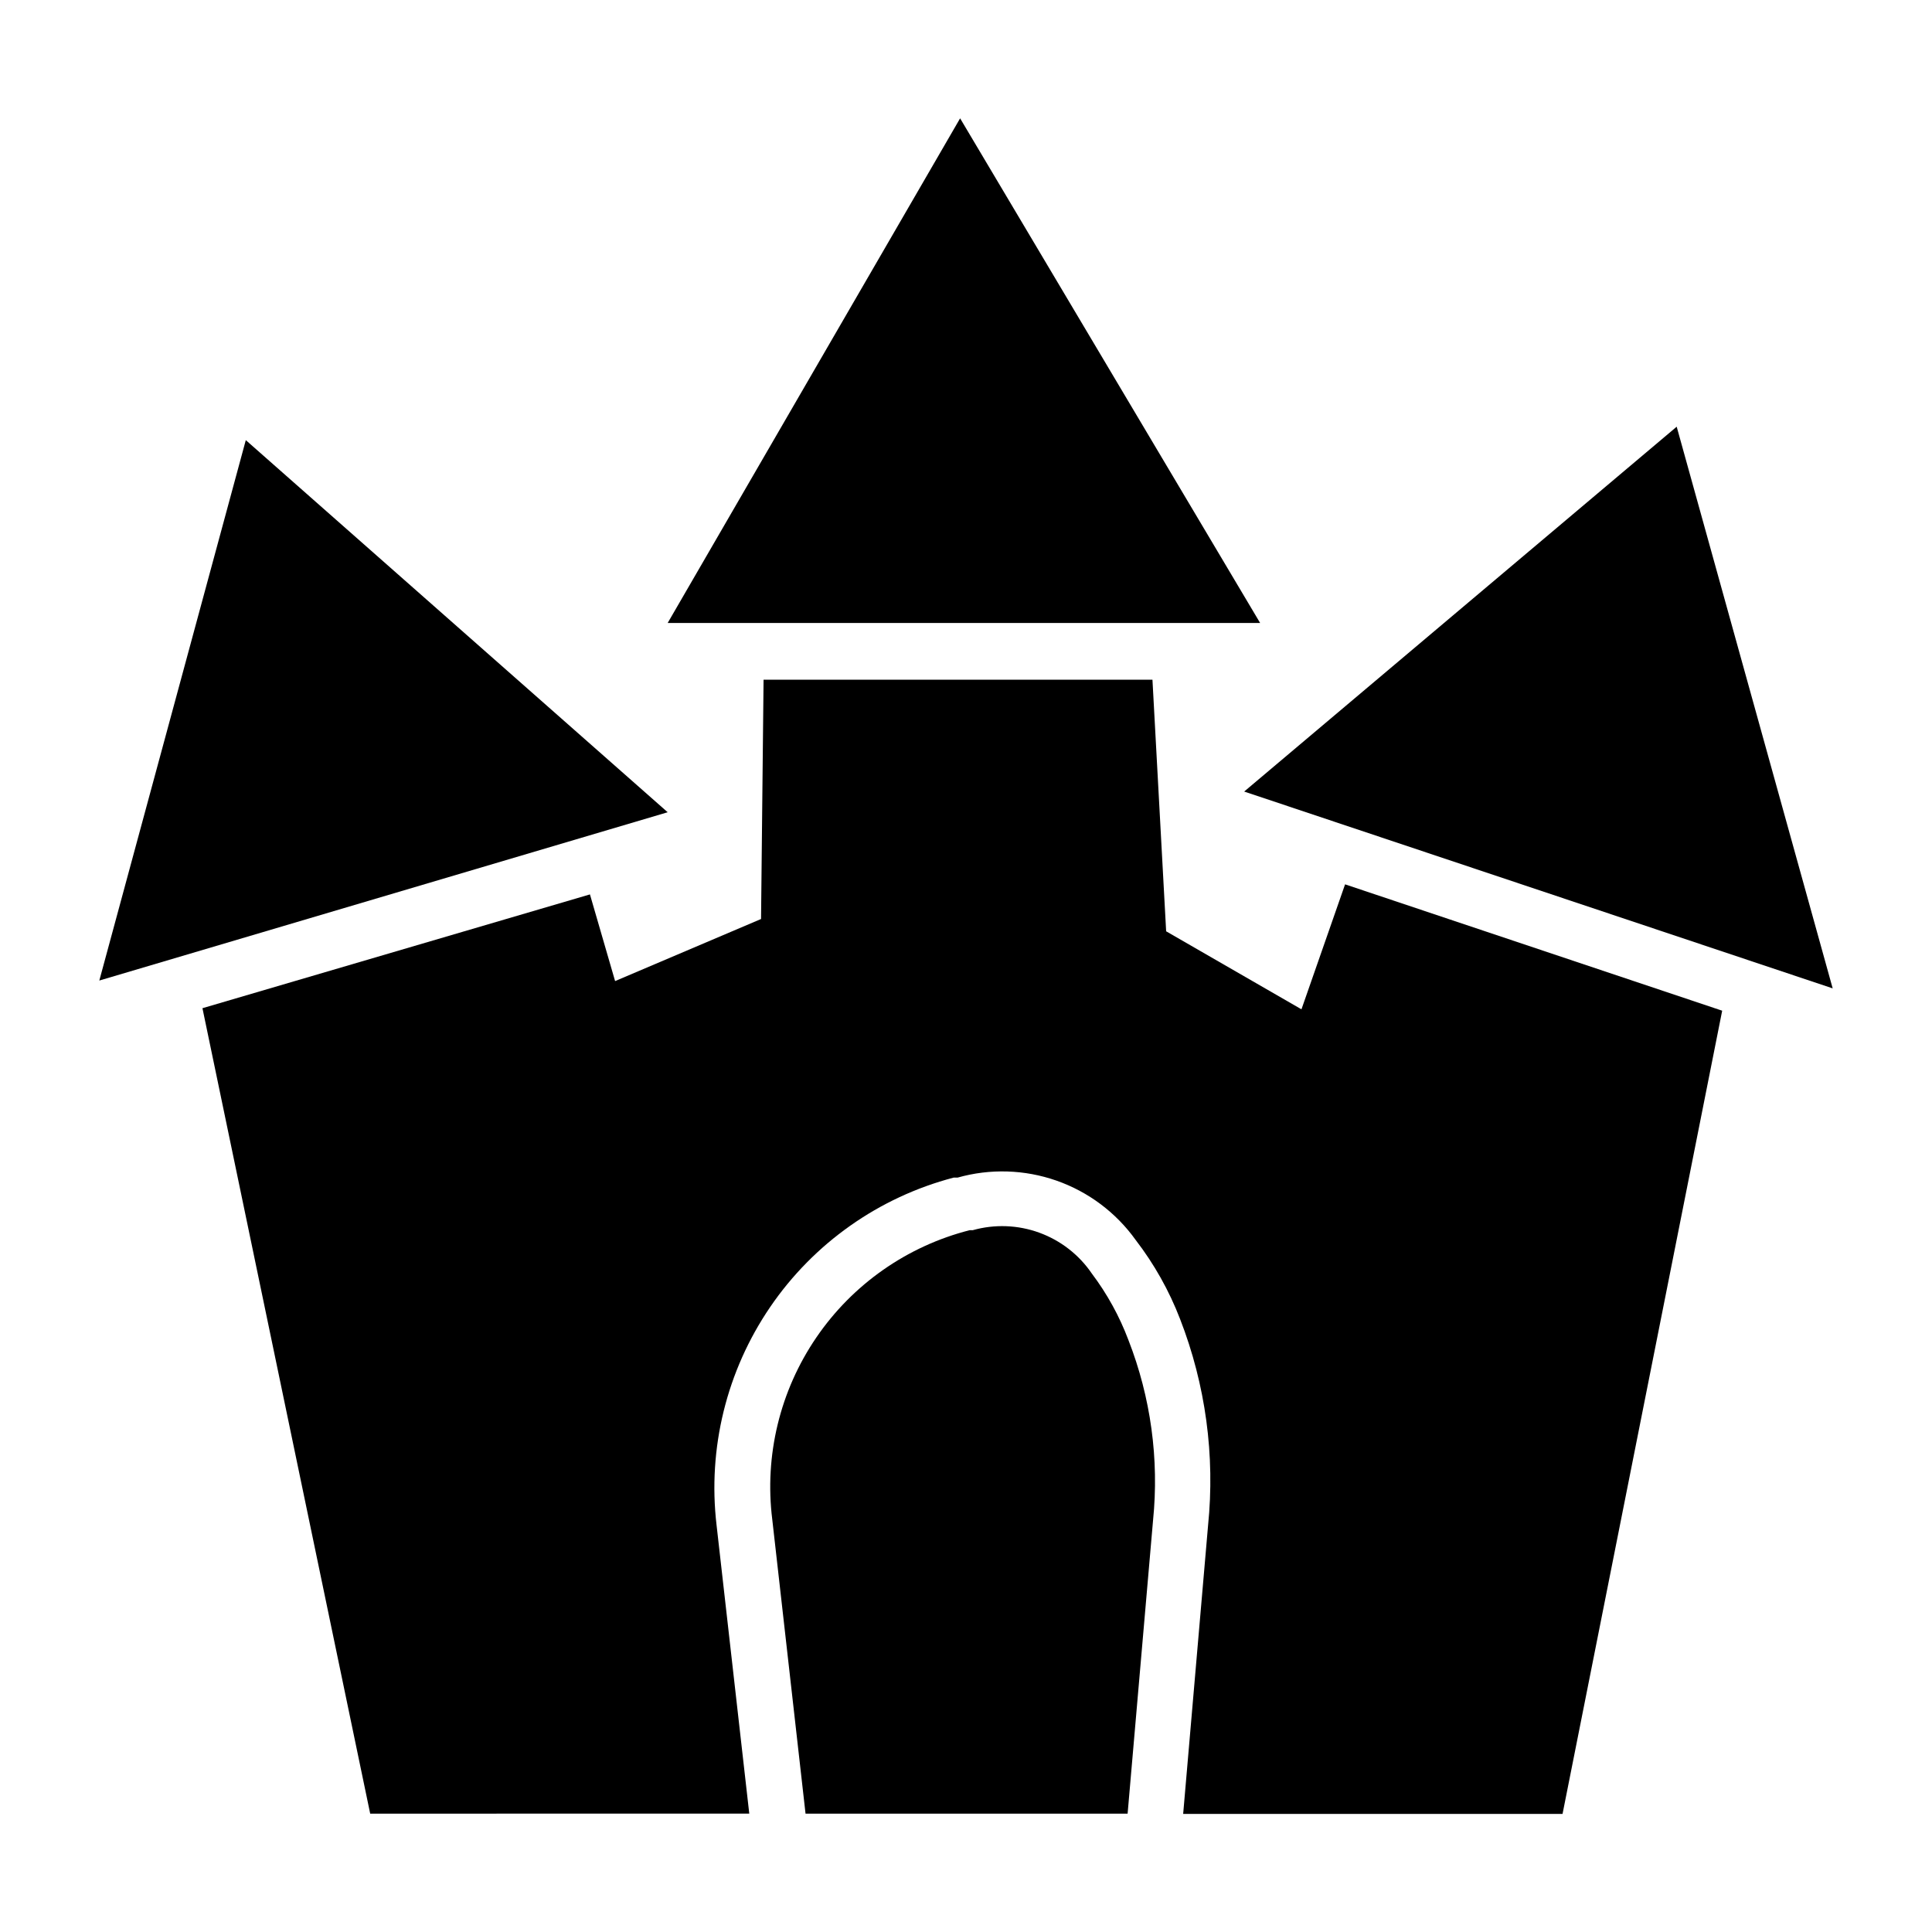
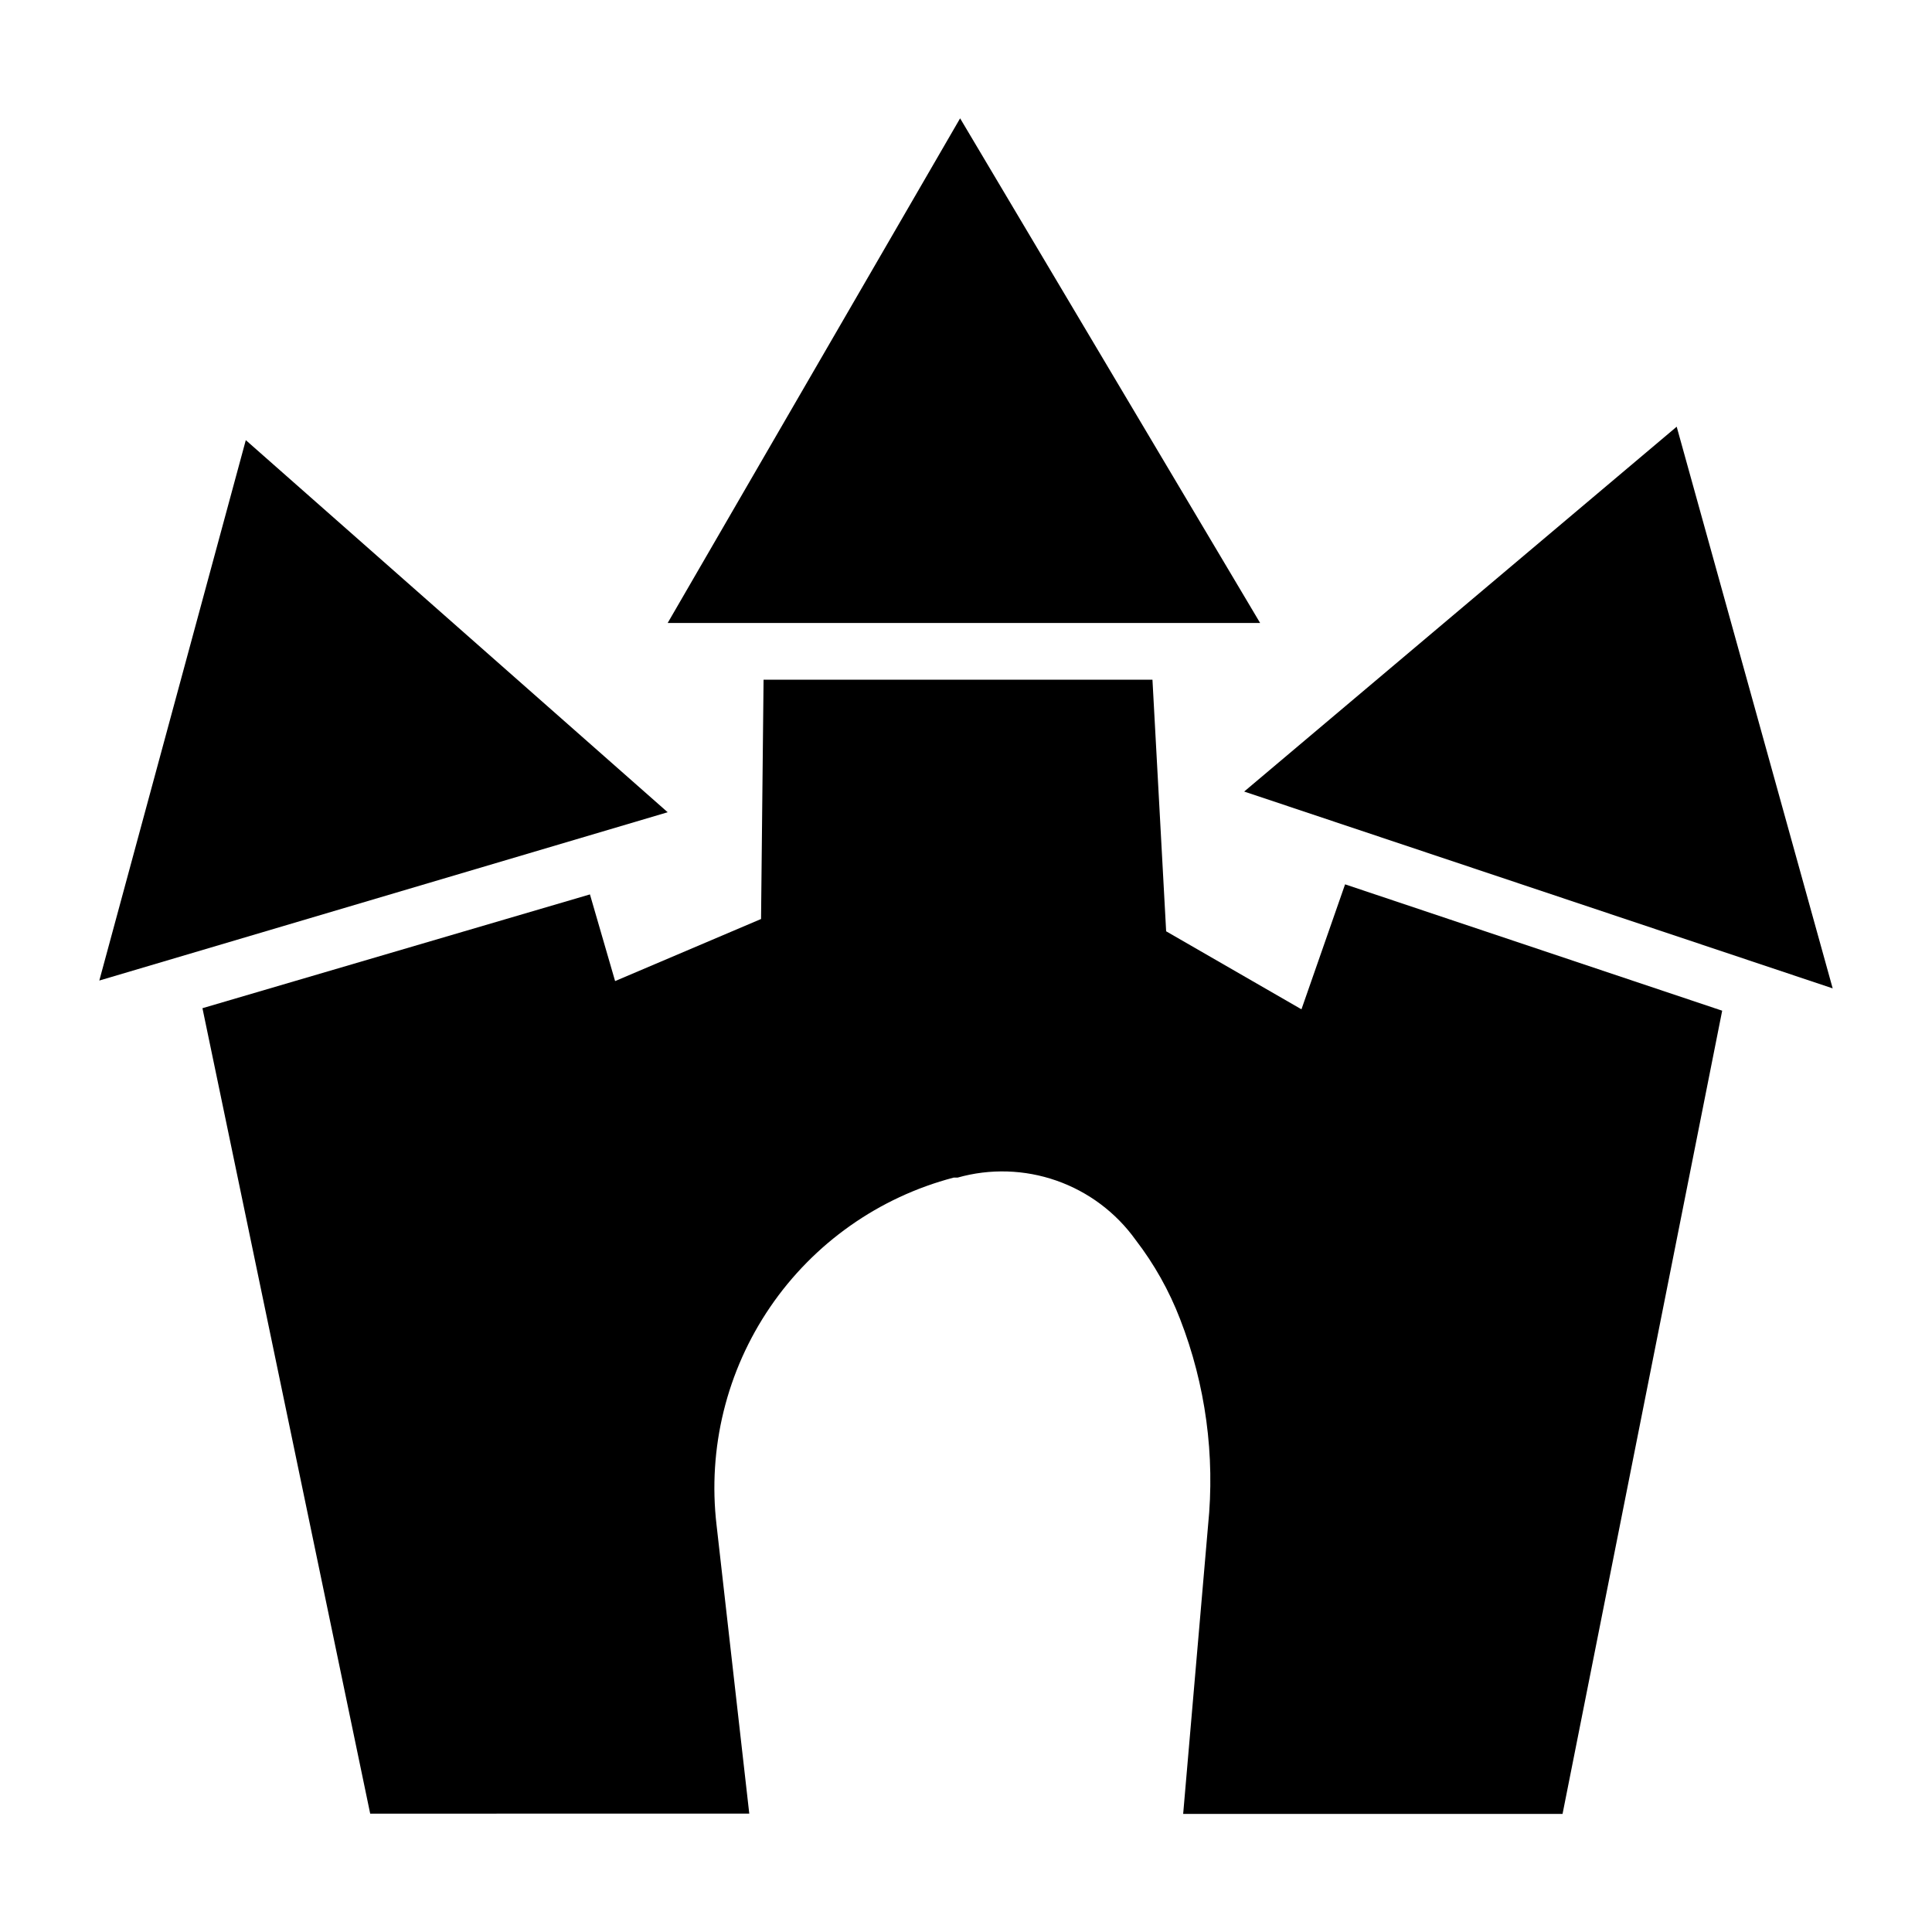
<svg xmlns="http://www.w3.org/2000/svg" fill="#000000" width="800px" height="800px" version="1.1" viewBox="144 144 512 512">
  <g>
    <path d="m209.14 260.64 111.8 98.613-150.62 44.602z" />
    <path d="m398.44 175.36-77.496 133.73h157z" />
    <path d="m629.68 405.93-41.34-148.85-114.62 96.688z" />
-     <path d="m449.57 546.92c1.637-16.219-0.598-32.598-6.523-47.789-2.375-6.309-5.644-12.246-9.703-17.633-3.394-4.981-8.266-8.77-13.93-10.828-5.664-2.062-11.832-2.289-17.633-0.656h-0.816c-16.562 4.219-31.016 14.336-40.645 28.457-9.633 14.117-13.777 31.27-11.66 48.227l8.816 77.941h85.352z" />
    <path d="m500.46 378.36-11.559 33.117-35.859-20.672-3.629-66.68h-103.06l-0.668 63.422-38.676 16.449-6.668-22.969-102.69 30.156 44.453 213.45 100.46-0.004-8.668-76.457c-2.387-20.348 2.66-40.871 14.203-57.789 11.543-16.922 28.812-29.105 48.625-34.305h1.039c8.609-2.438 17.762-2.16 26.207 0.797 8.445 2.957 15.777 8.449 20.988 15.723 4.914 6.387 8.883 13.449 11.777 20.969 6.766 17.406 9.305 36.172 7.41 54.75l-6.594 76.387h100.54l42.305-212.86z" />
  </g>
</svg>